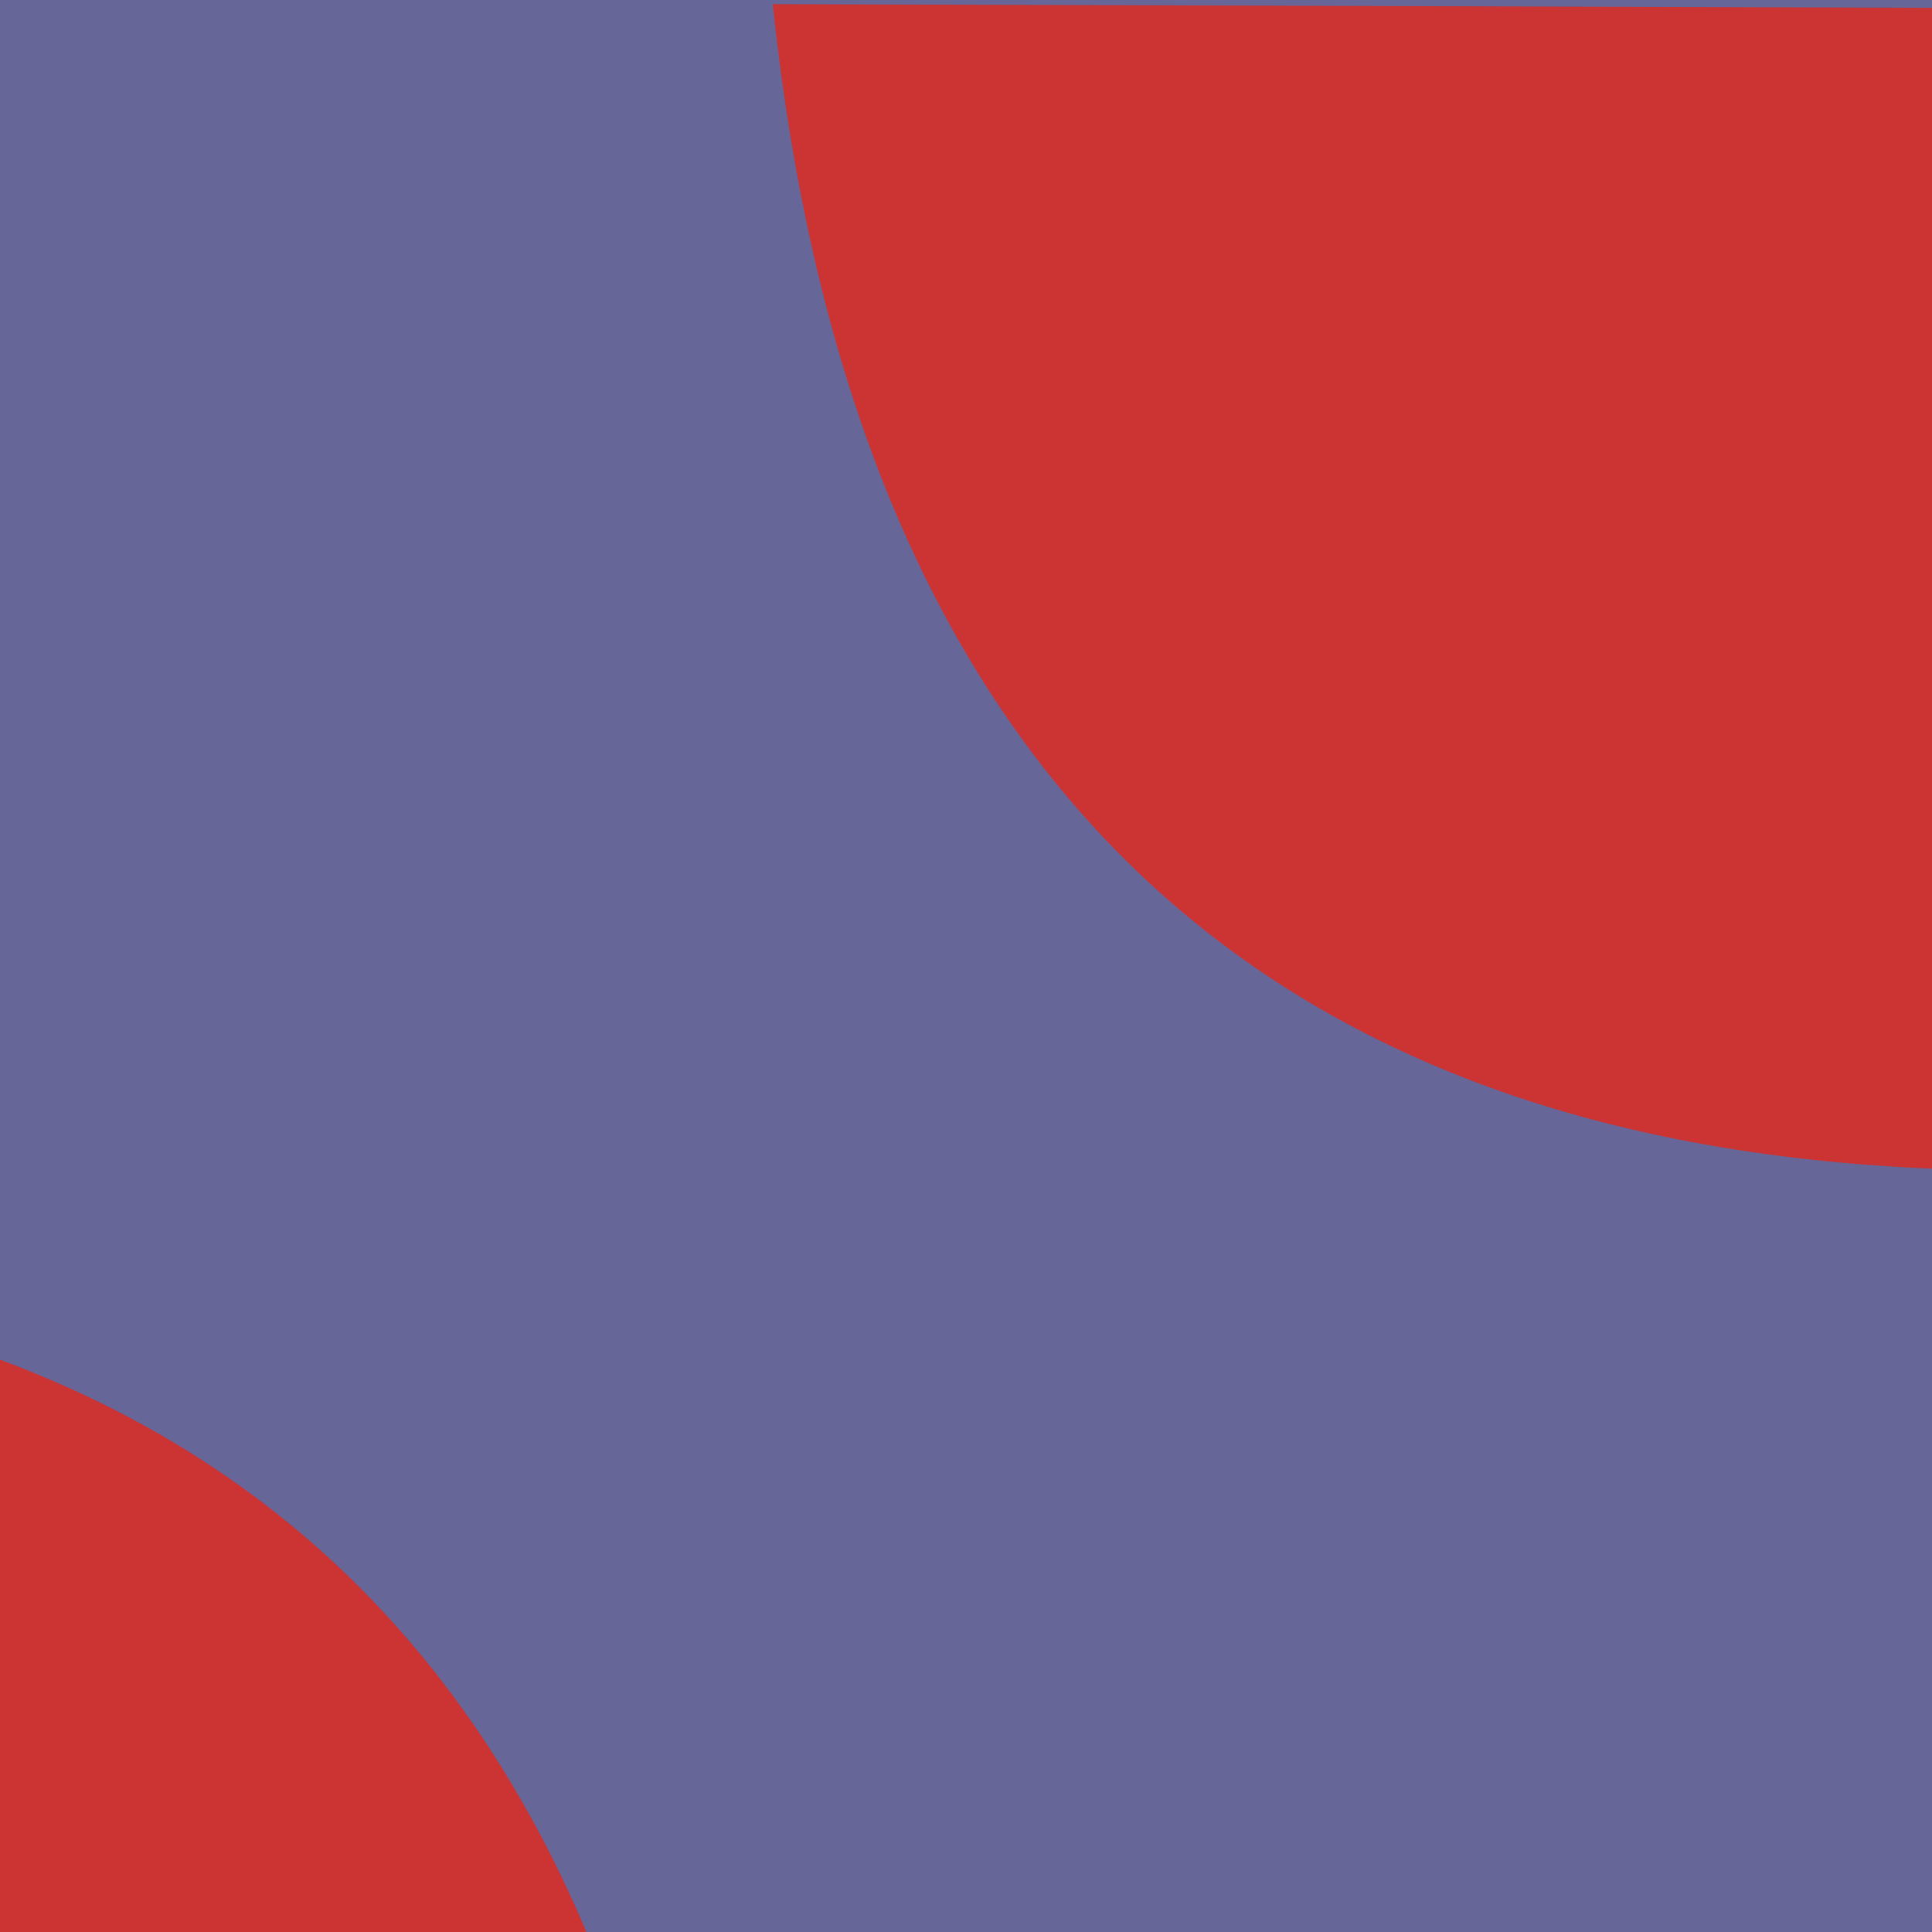
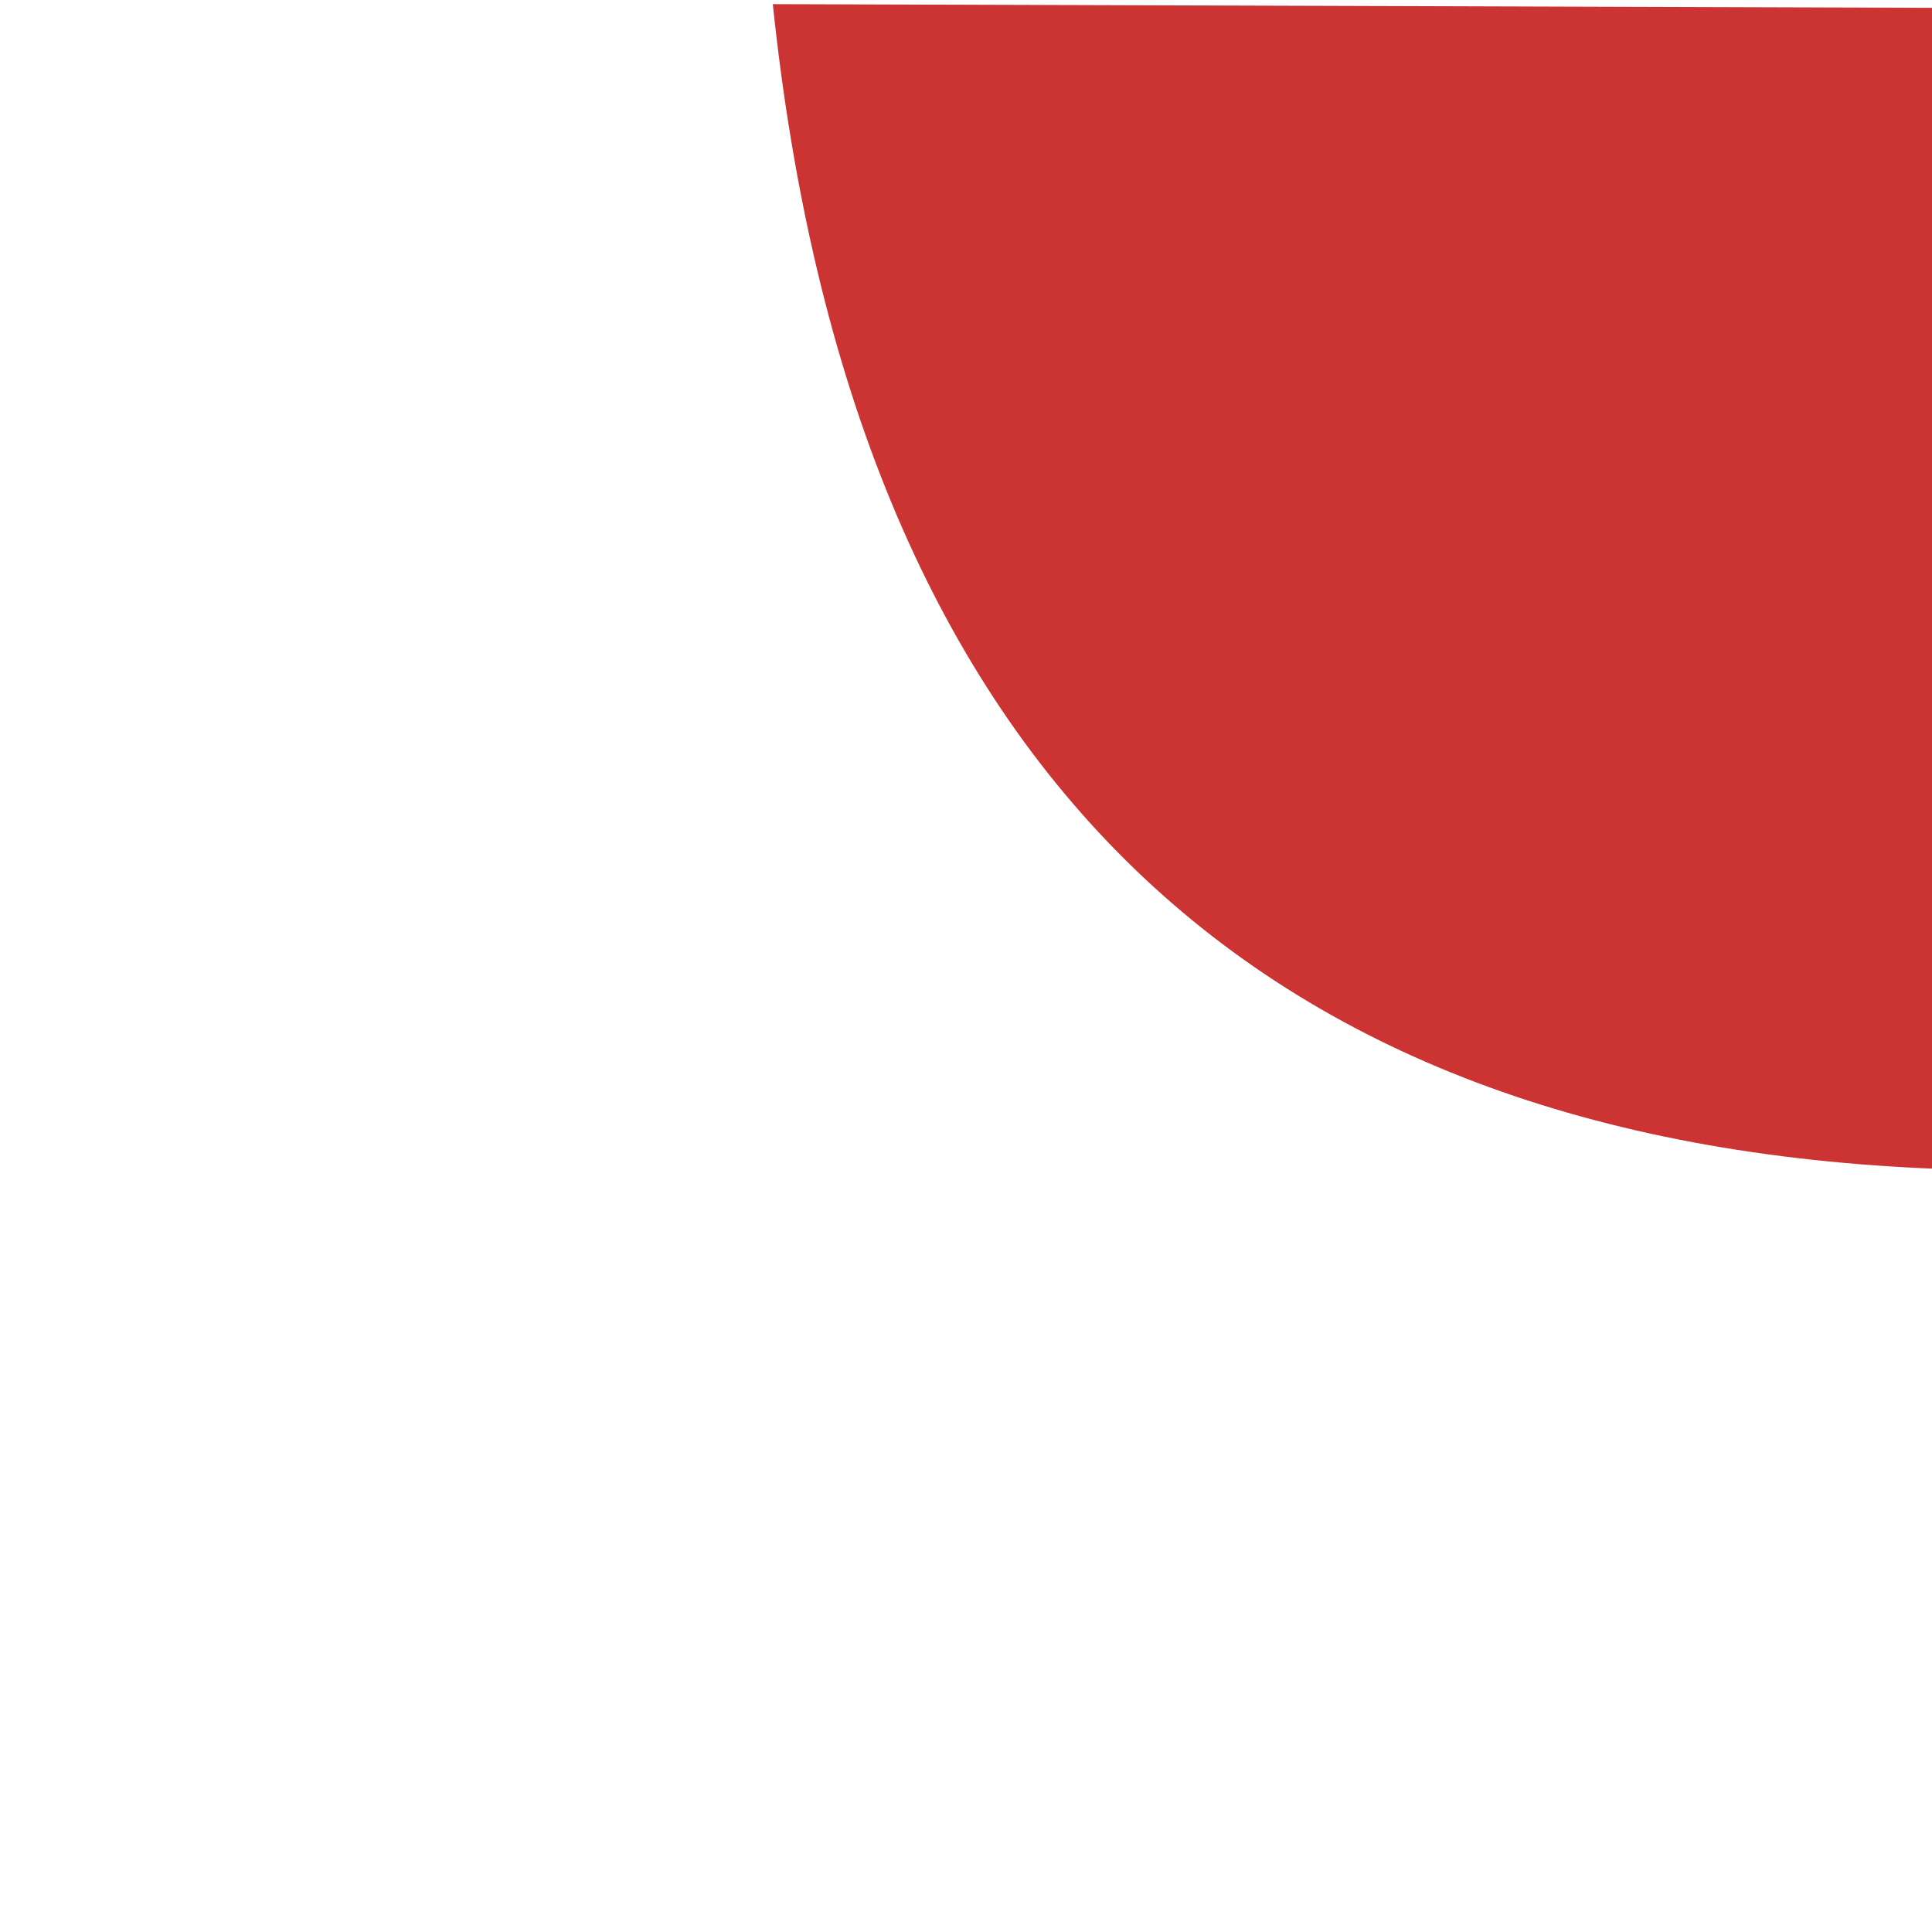
<svg xmlns="http://www.w3.org/2000/svg" xmlns:ns1="http://www.inkscape.org/namespaces/inkscape" xmlns:ns2="http://sodipodi.sourceforge.net/DTD/sodipodi-0.dtd" width="50mm" height="50mm" viewBox="0 0 50 50" version="1.1" id="svg8" ns1:version="0.92.1 r15371" ns2:docname="hv-gr45-in-t01.svg">
  <defs id="defs2" />
  <ns2:namedview id="base" pagecolor="#ffffff" bordercolor="#666666" borderopacity="1.0" ns1:pageopacity="0.0" ns1:pageshadow="2" ns1:zoom="3.7067114" ns1:cx="130.56244" ns1:cy="89.536881" ns1:document-units="mm" ns1:current-layer="layer1" showgrid="true" objecttolerance="11" gridtolerance="1" guidetolerance="11" ns1:window-width="1920" ns1:window-height="986" ns1:window-x="-11" ns1:window-y="-11" ns1:window-maximized="1">
    <ns1:grid type="xygrid" id="grid4485" units="mm" spacingx="5" spacingy="5" />
  </ns2:namedview>
  <g ns1:label="Laag 1" ns1:groupmode="layer" id="layer1" transform="translate(0,-247)">
-     <rect style="opacity:1;fill:#666699;fill-opacity:1;fill-rule:nonzero;stroke:none;stroke-width:0.176;stroke-linecap:butt;stroke-linejoin:miter;stroke-miterlimit:4;stroke-dasharray:0.529, 0.529;stroke-dashoffset:0;stroke-opacity:1;paint-order:fill markers stroke" id="rect4518" width="50.18" height="50.357" x="0" y="247" rx="1.036" ry="1.1079453e-006" />
    <path style="fill:#cc3333;stroke:none;stroke-width:0.265px;stroke-linecap:butt;stroke-linejoin:miter;stroke-opacity:1;fill-opacity:1" d="m 20,247.107 c 2.05,19.582 12.252,29.46 30.176,30.144 L 50,247.202 Z" id="path4487" ns1:connector-curvature="0" ns2:nodetypes="cc" />
-     <path style="fill:#cc3333;fill-opacity:1;stroke:none;stroke-width:0.265px;stroke-linecap:butt;stroke-linejoin:miter;stroke-opacity:1" d="M 18.351,310.148 C 16.301,290.566 6.099,280.688 -11.825,280.004 l 0.176,30.049 z" id="path4487-4" ns1:connector-curvature="0" ns2:nodetypes="cc" />
  </g>
</svg>